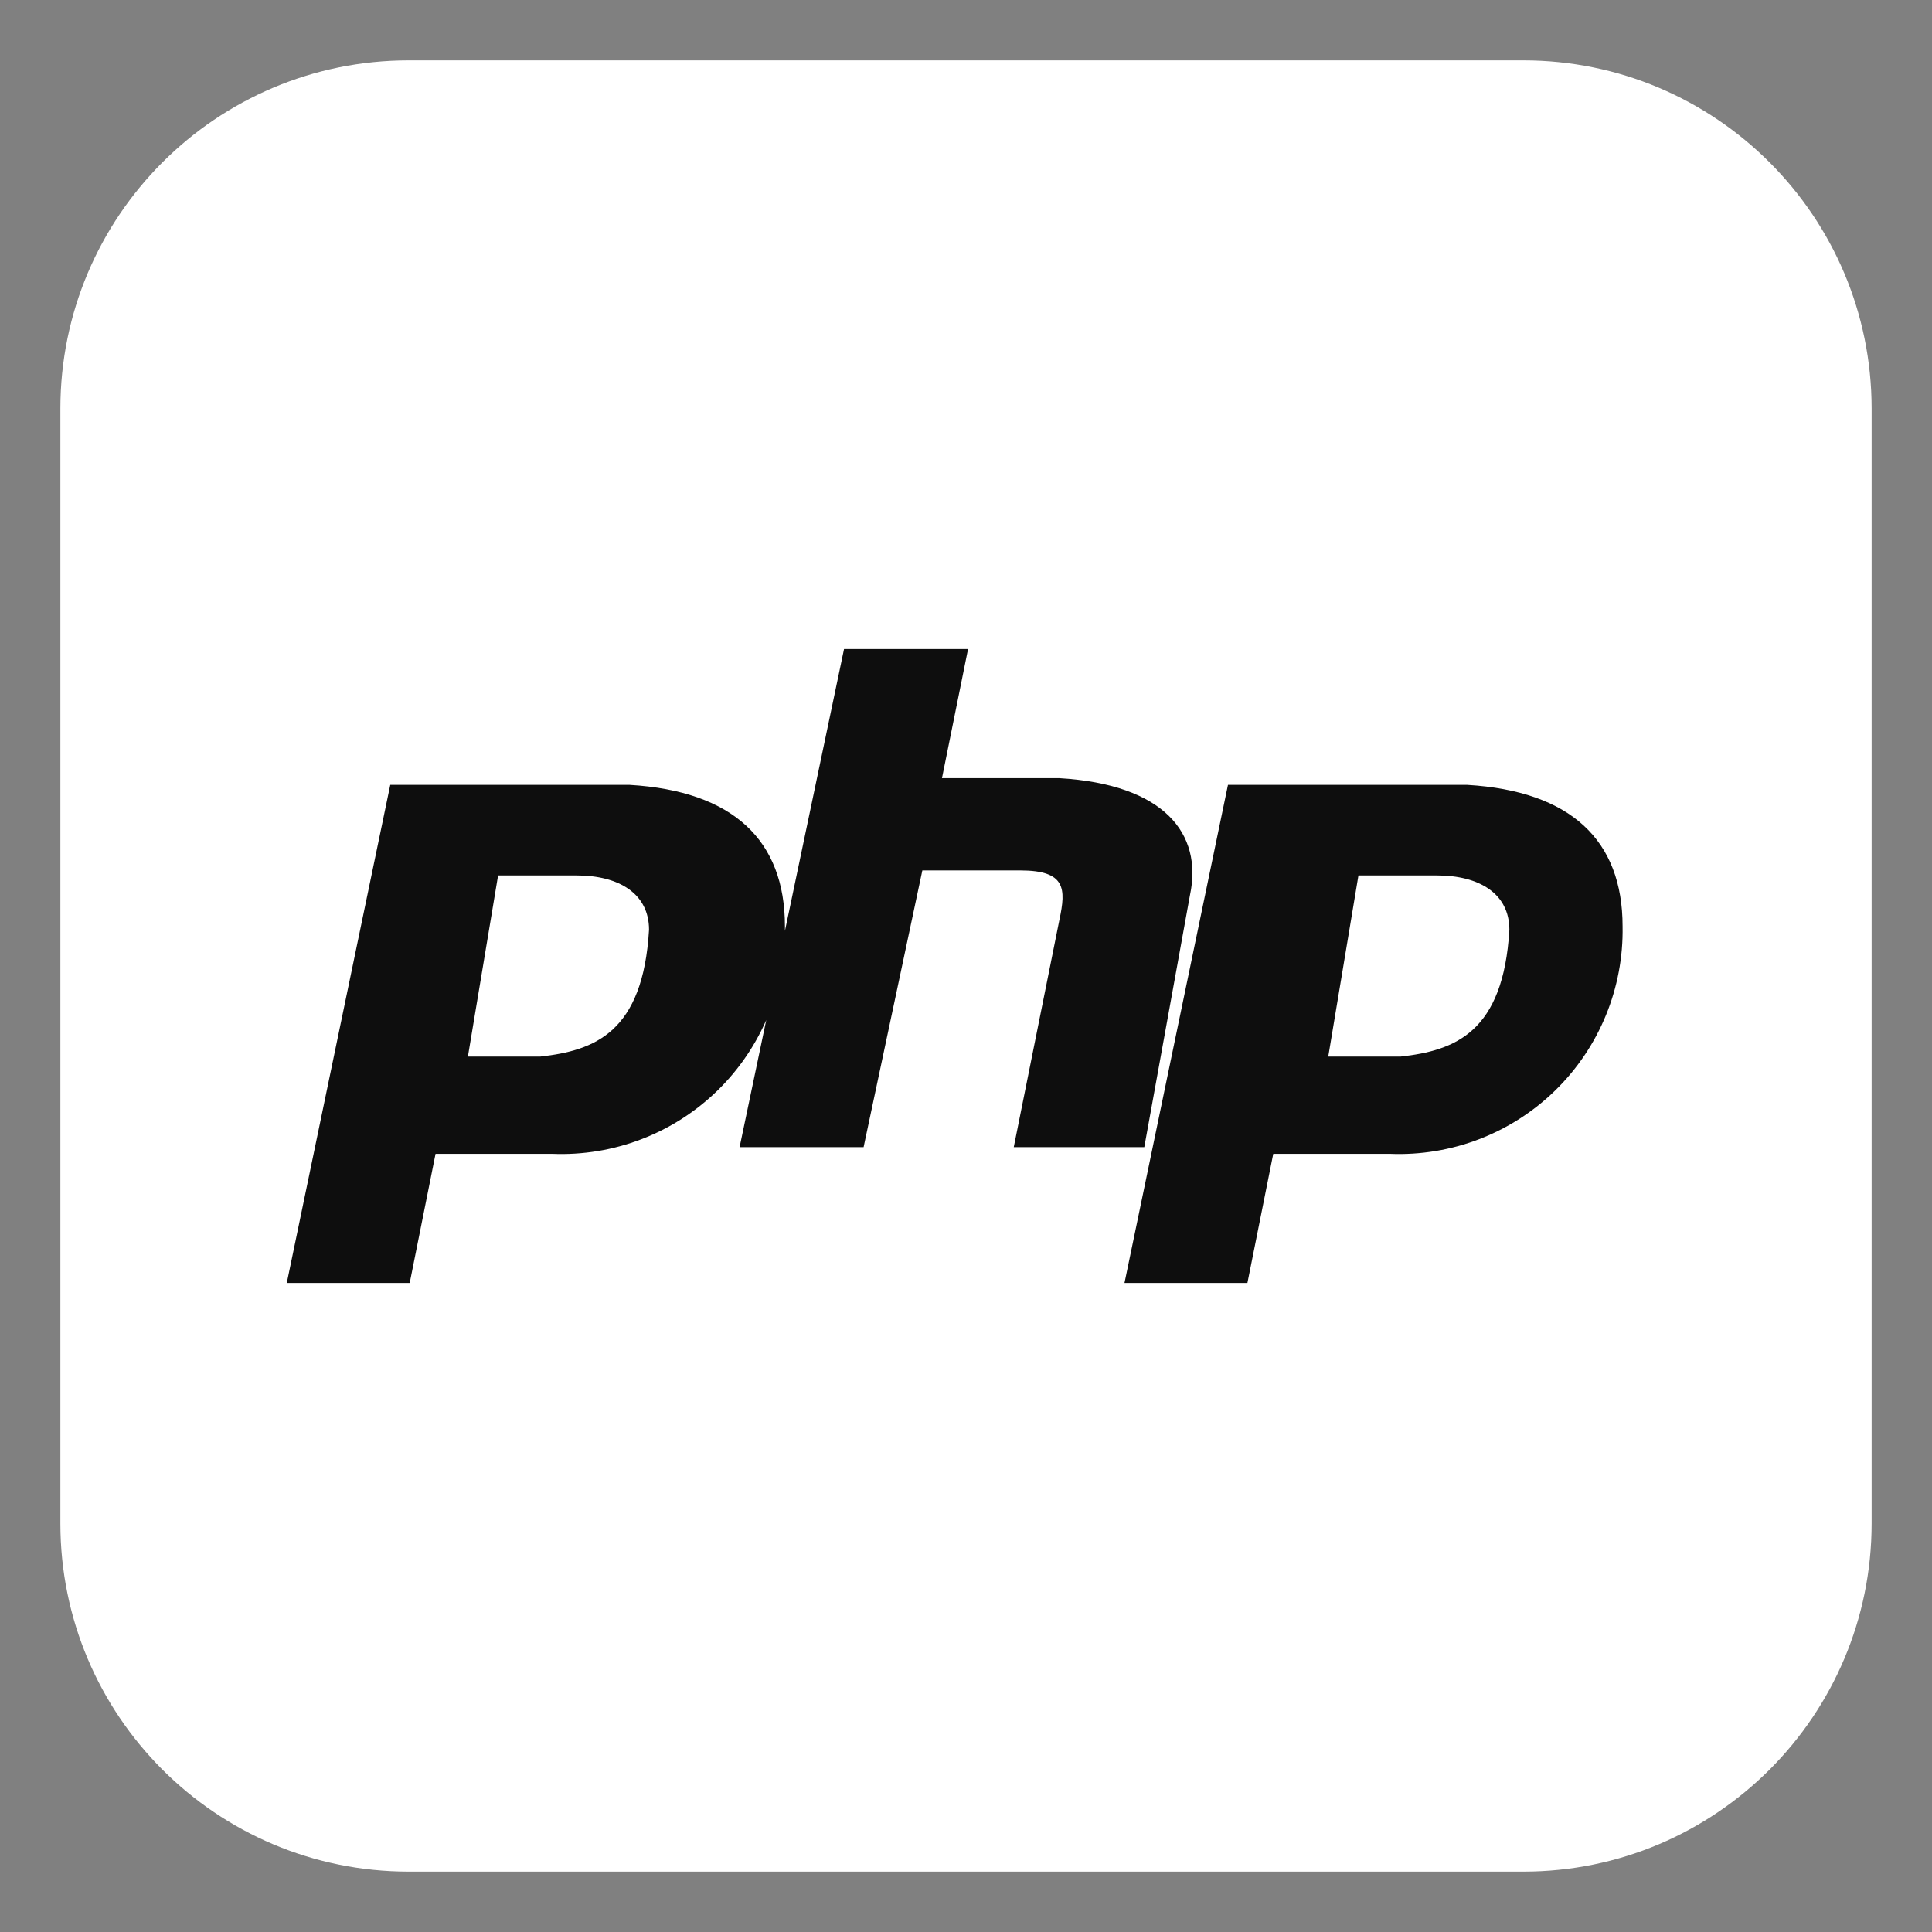
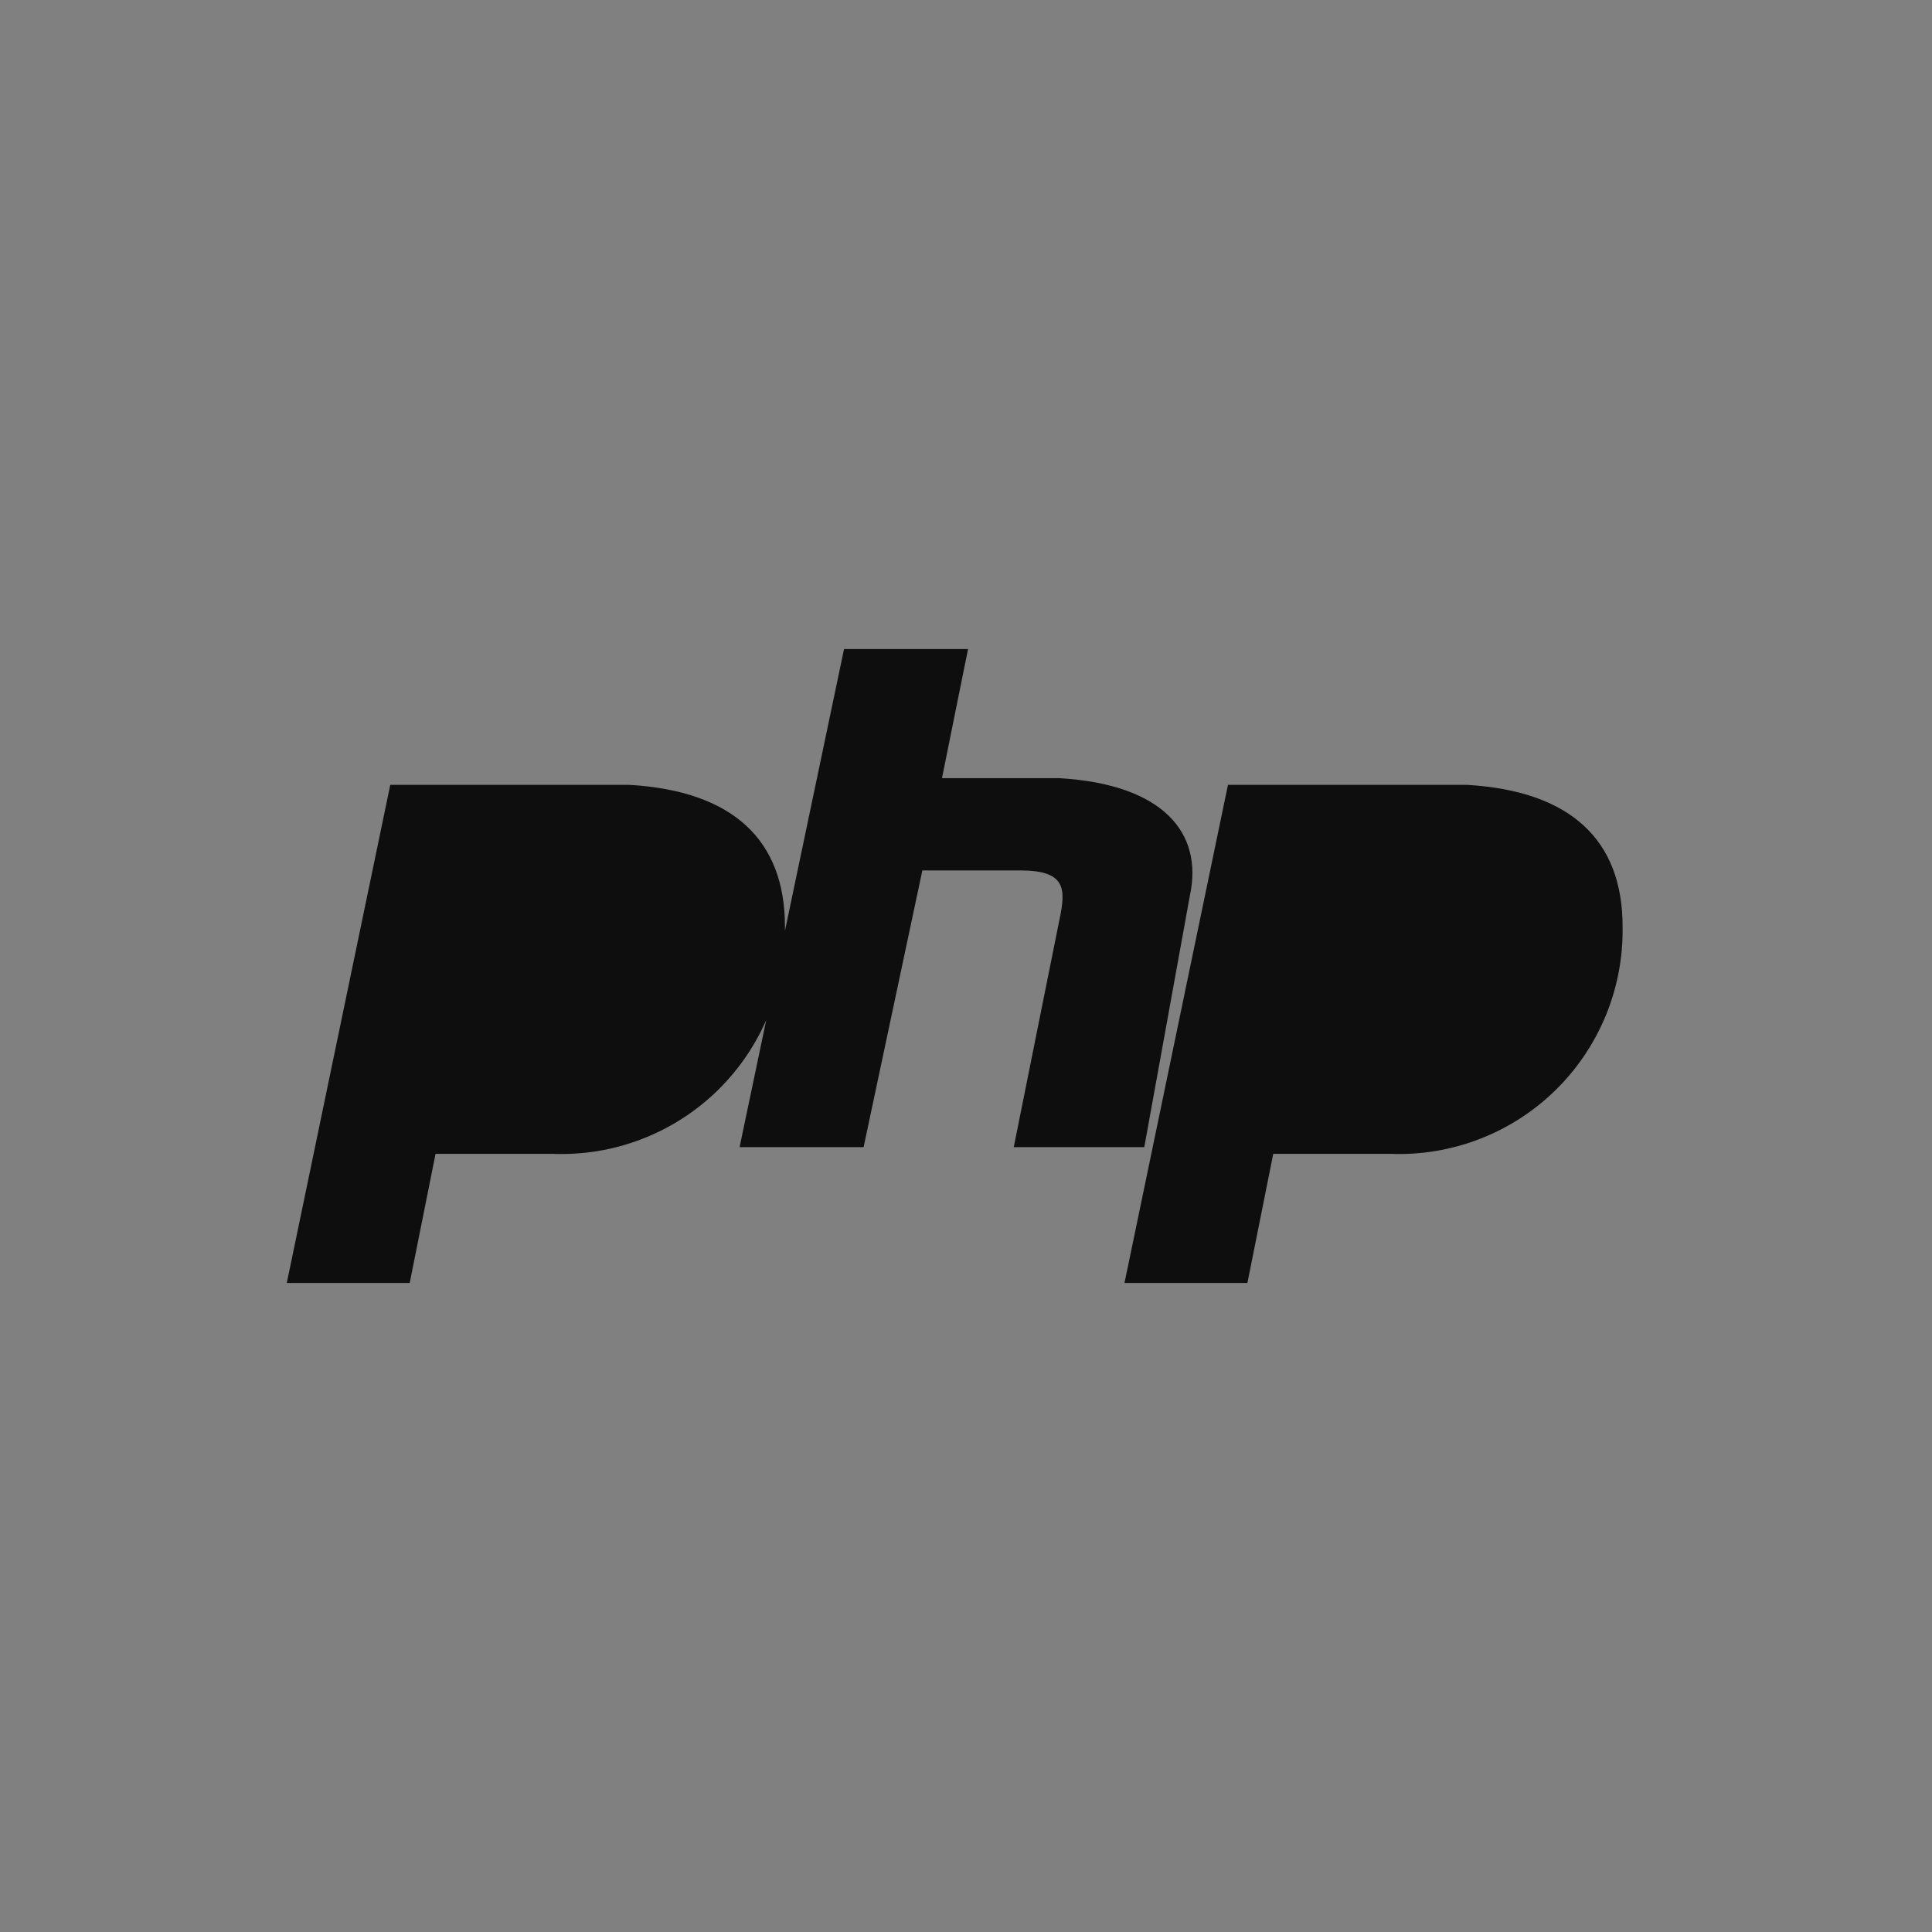
<svg xmlns="http://www.w3.org/2000/svg" width="64" height="64" viewBox="0 0 64 64" fill="none">
  <rect x="0" y="0" width="64" height="64" fill="#808080" stroke="none" />
-   <path d="M50.462 2H13.539C7.166 2 2 7.166 2 13.539V50.462C2 56.834 7.166 62 13.539 62H50.462C56.834 62 62 56.834 62 50.462V13.539C62 7.166 56.834 2 50.462 2Z" fill="white" />
  <path d="M9.5 42.5L12.928 26H20.86C24.288 26.204 26.002 27.834 26.002 30.686C26.04 32.727 25.233 34.693 23.773 36.12C22.312 37.547 20.328 38.307 18.288 38.222H14.428L13.572 42.5H9.5ZM24.5 38L27.96 21.5H32.068L31.204 25.778H35.096C38.556 25.982 39.852 27.61 39.42 29.648L37.906 38H33.582L35.096 30.462C35.312 29.444 35.312 28.834 33.798 28.834H30.554L28.608 38H24.5ZM37.25 42.5L40.678 26H48.606C52.036 26.204 53.75 27.834 53.75 30.686C53.788 32.727 52.981 34.693 51.521 36.12C50.06 37.547 48.076 38.307 46.036 38.222H42.178L41.322 42.5H37.25Z" fill="#0E0E0E" />
-   <path d="M45 29H47.6C49 29 50 29.6 50 30.8C49.8 34.2 48.2 34.8 46.4 35H44L45 29ZM16.5 29H19.1C20.5 29 21.5 29.6 21.5 30.8C21.3 34.2 19.7 34.8 17.9 35H15.5L16.5 29Z" fill="white" />
</svg>